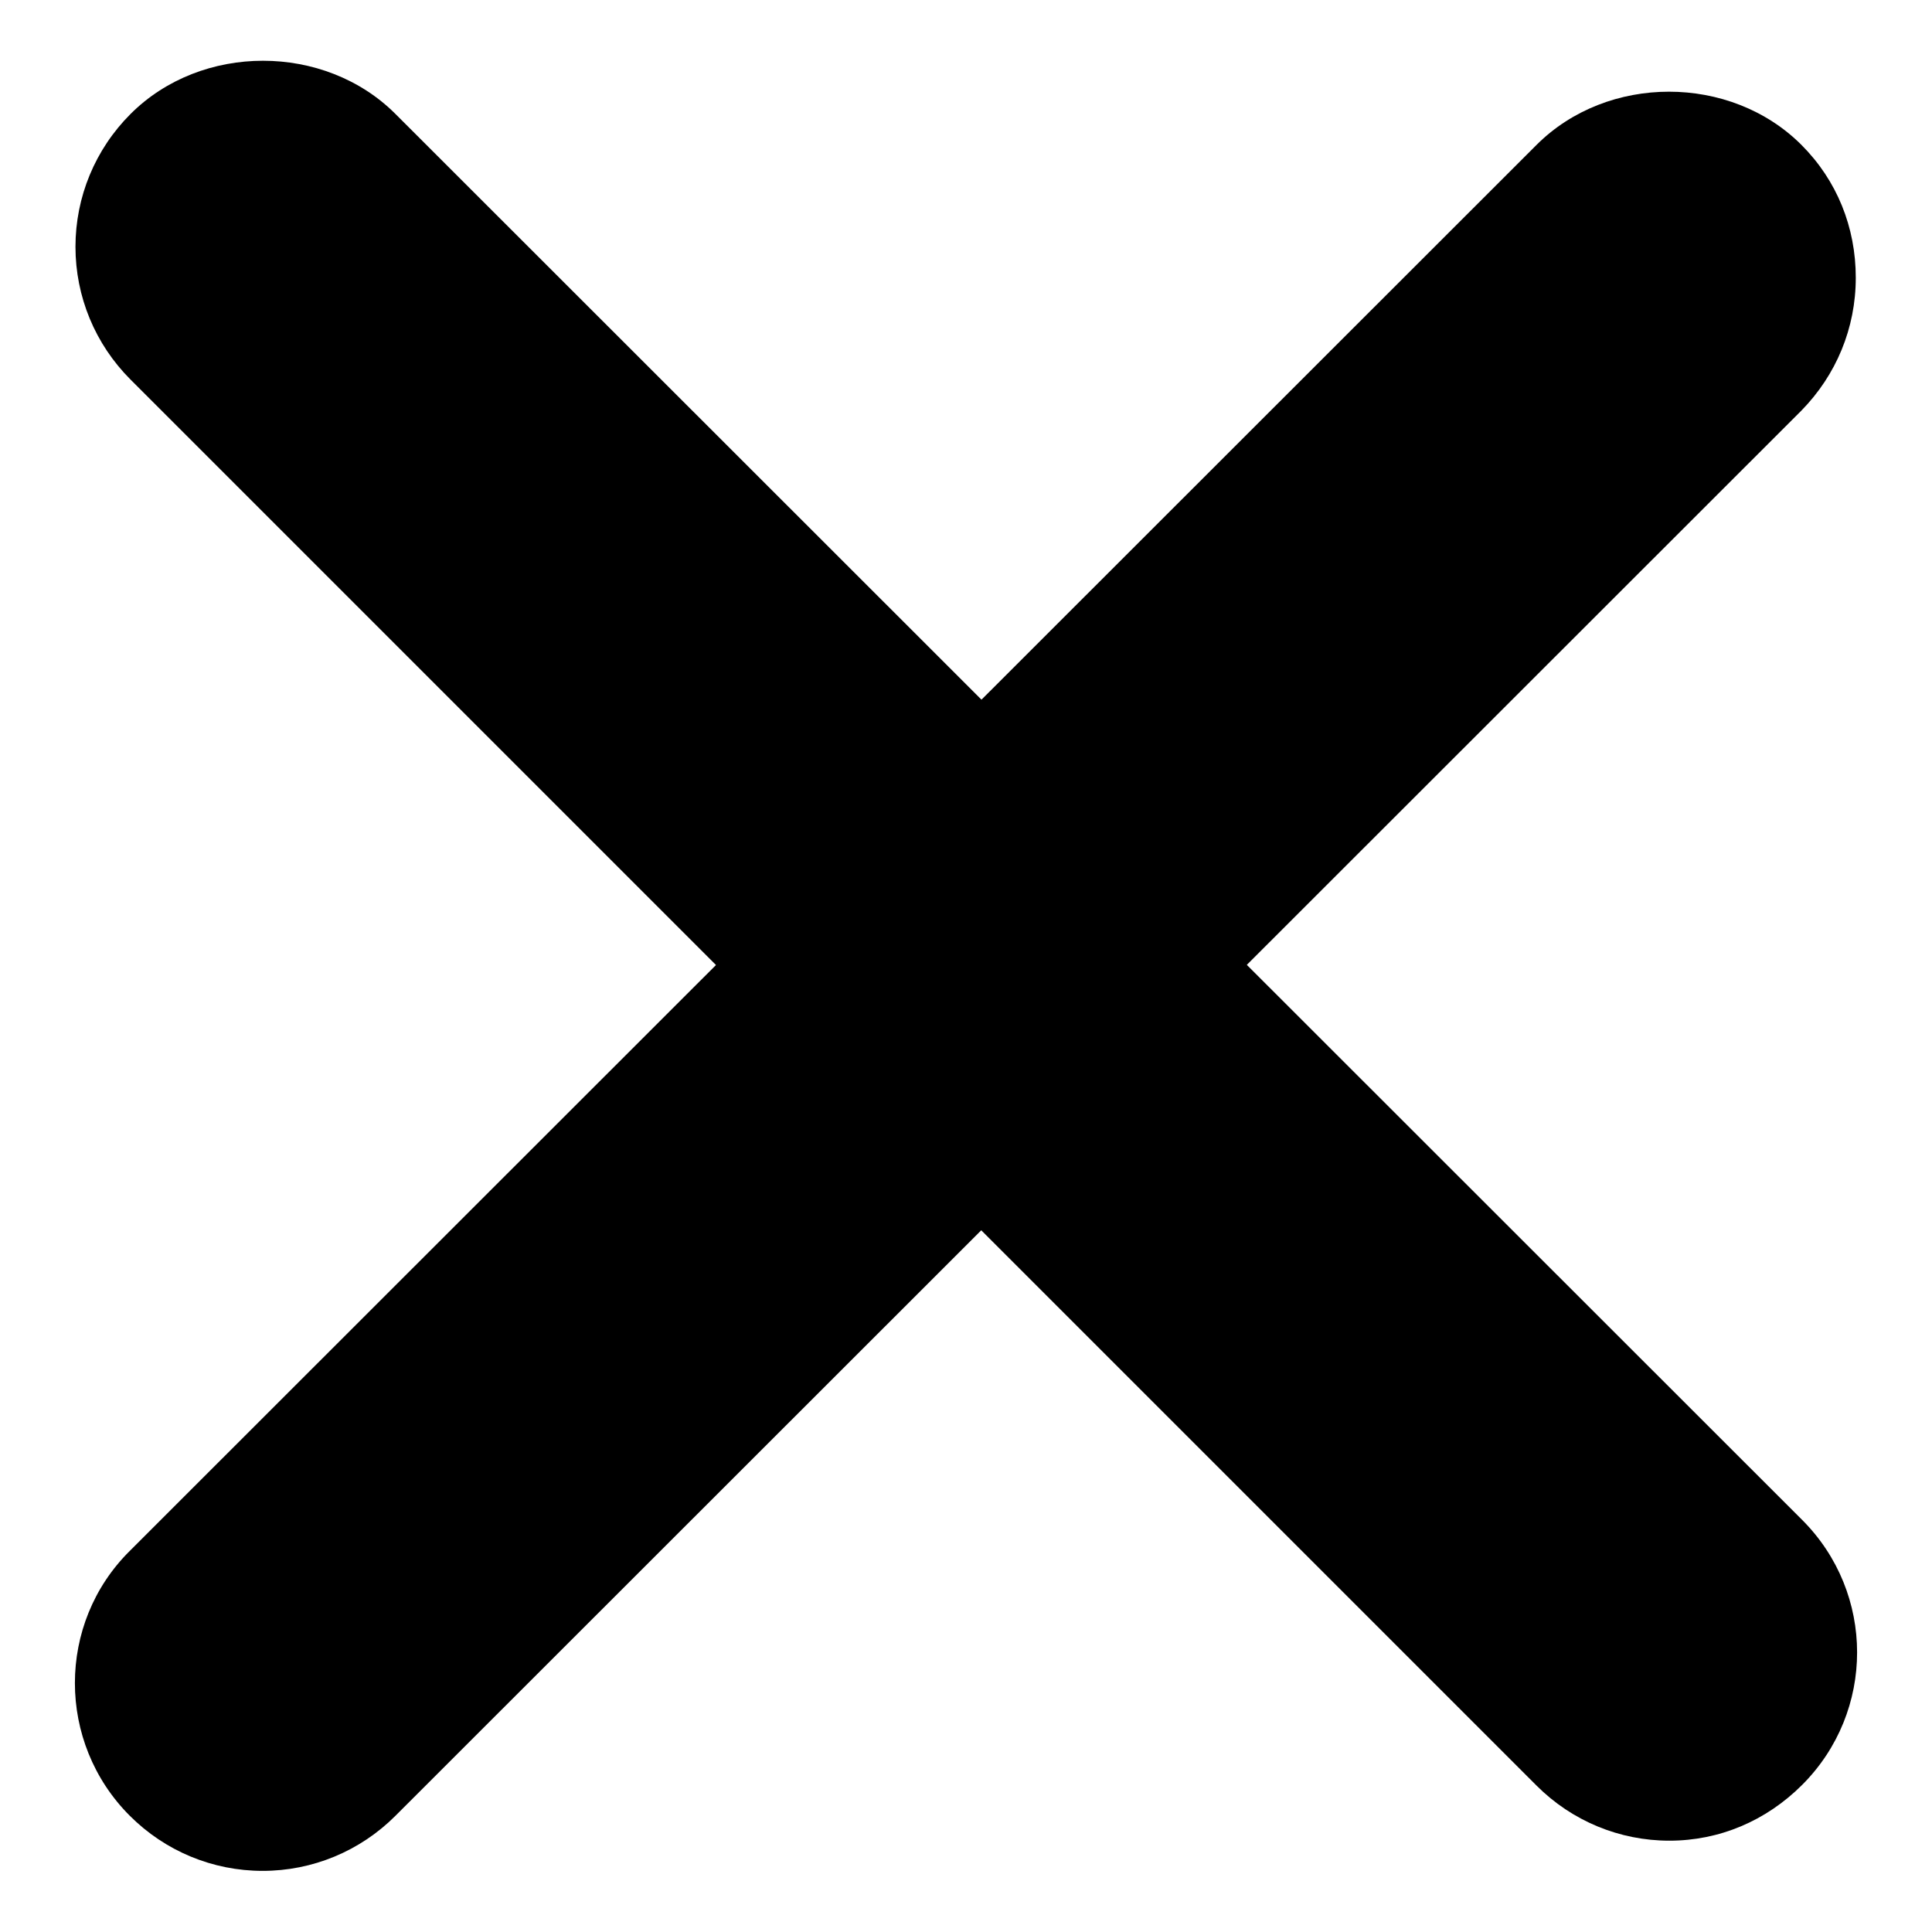
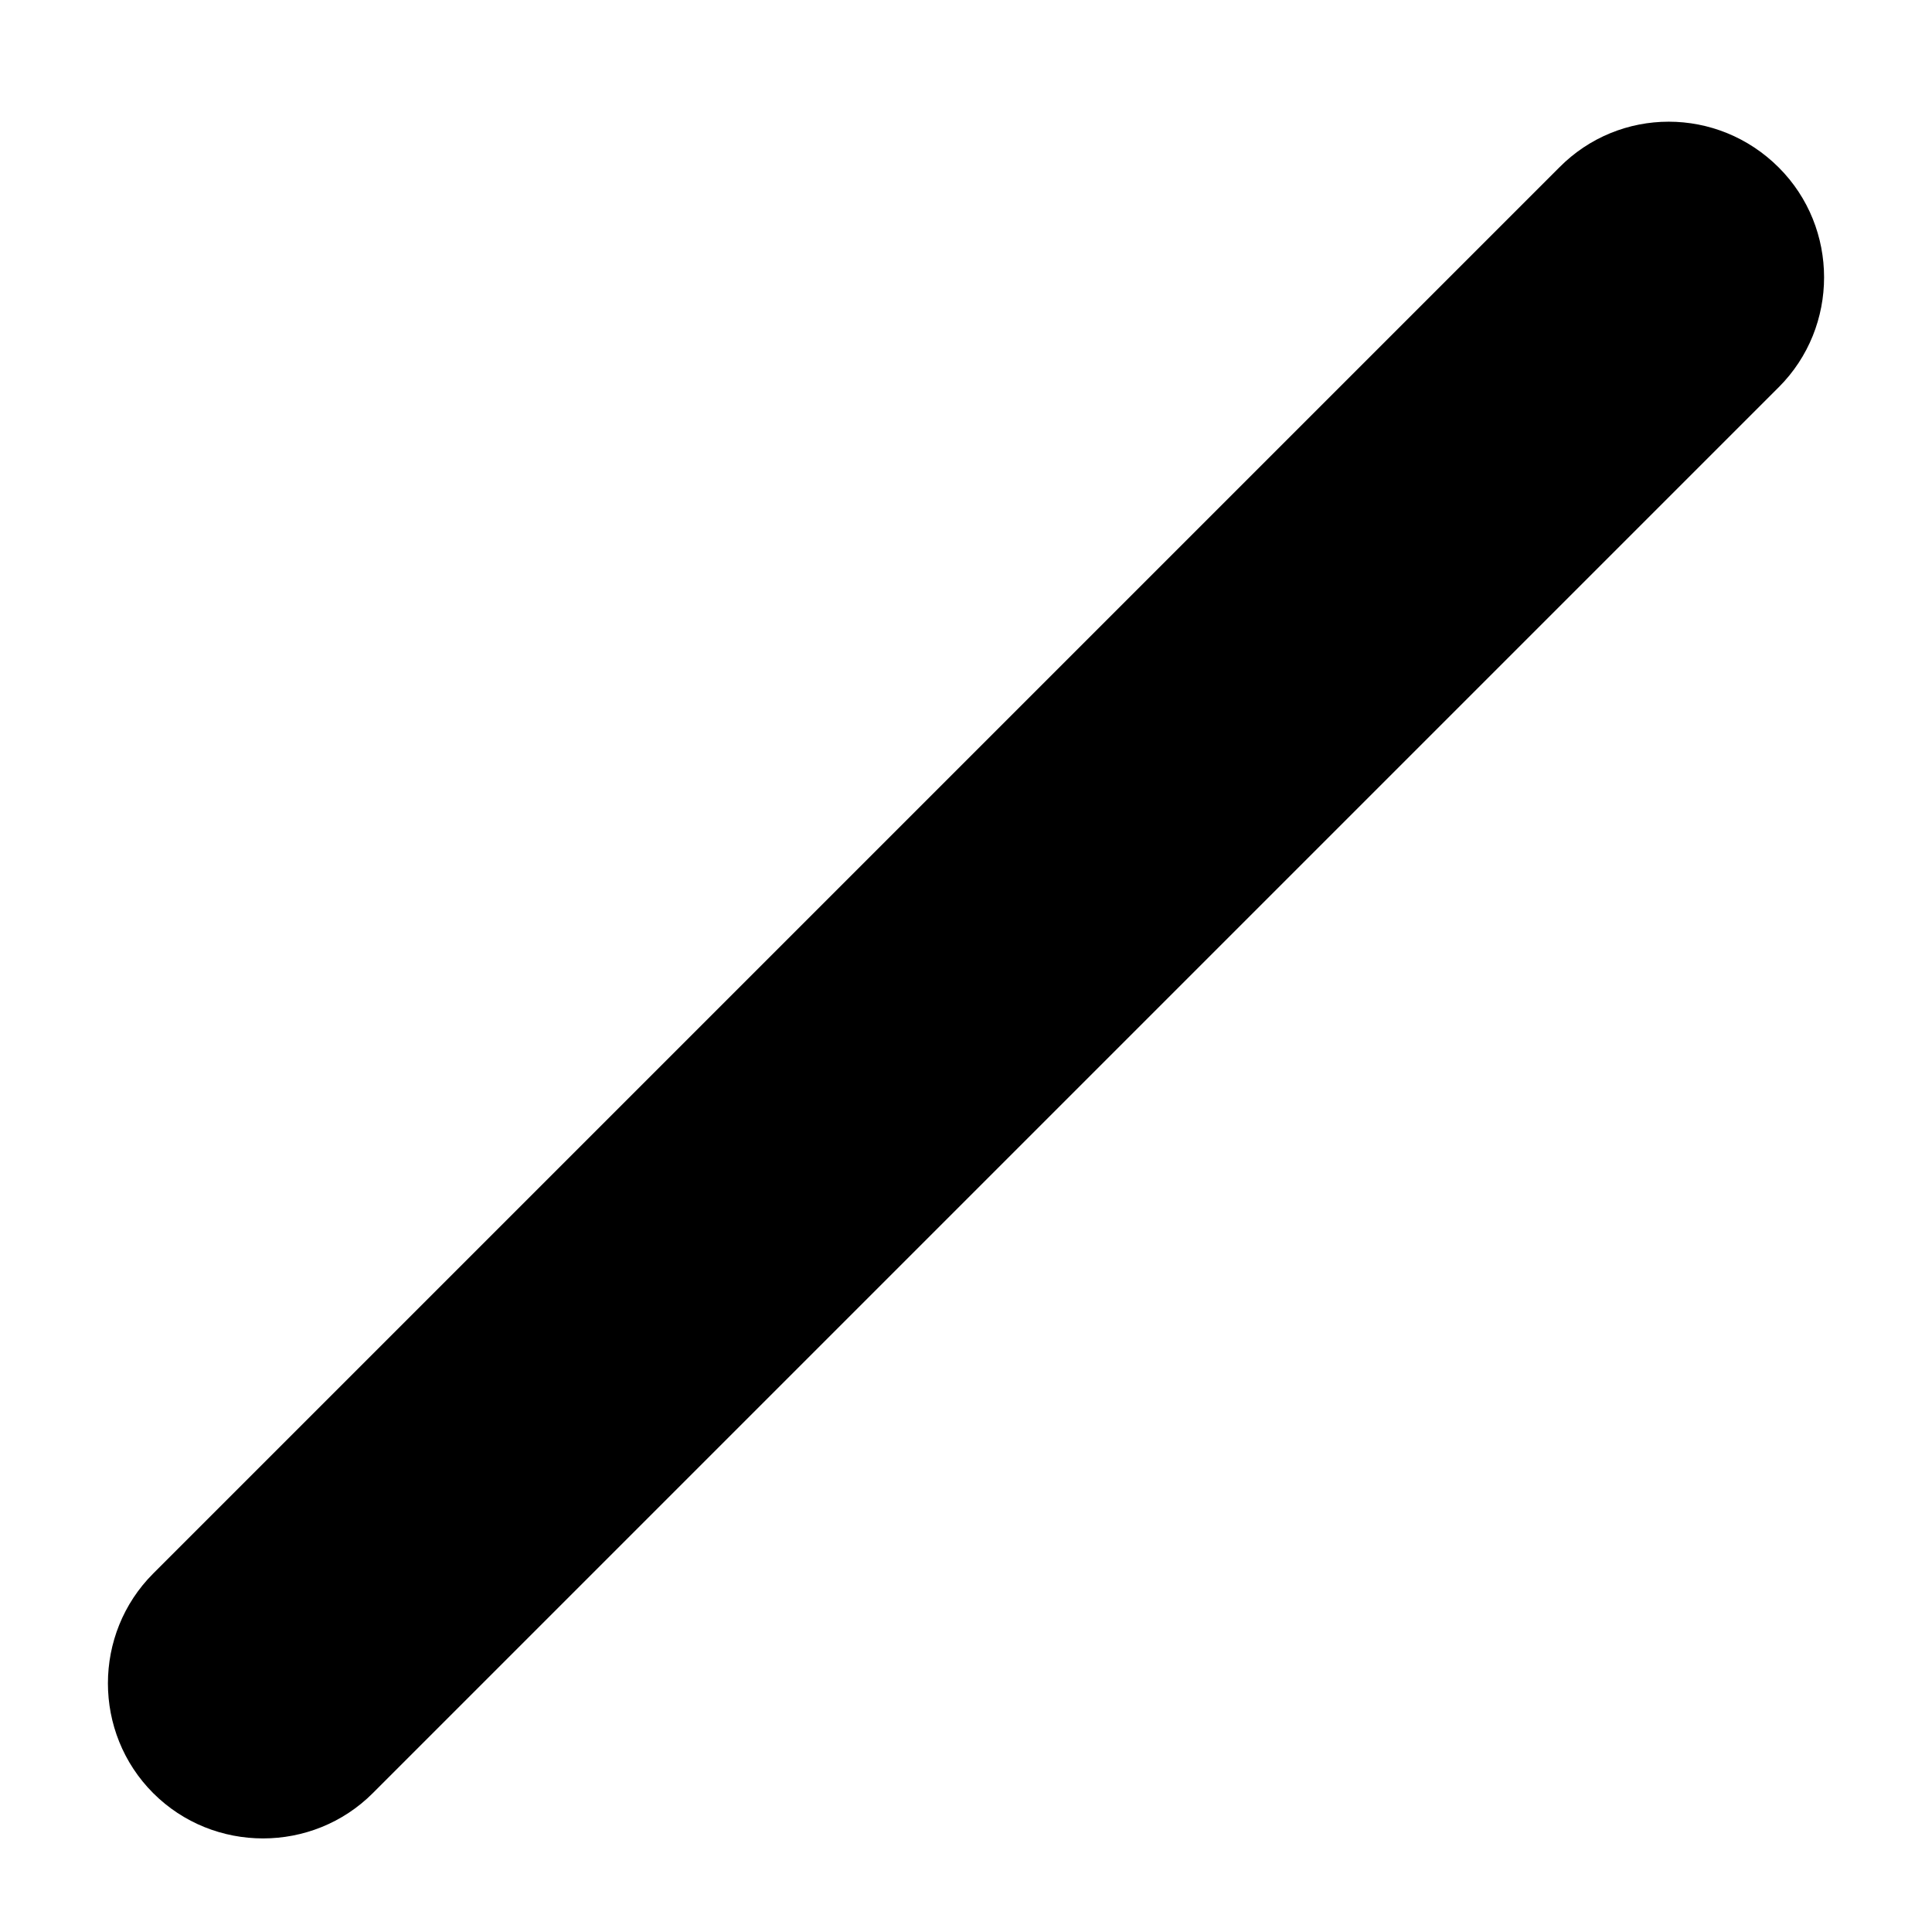
<svg xmlns="http://www.w3.org/2000/svg" version="1.1" x="0px" y="0px" viewBox="0 0 256 256" enable-background="new 0 0 256 256" xml:space="preserve">
  <g>
    <g>
-       <path fill="#000000" d="M235.7,204.5c8,8,8,21.1,0,29.2l0,0c-8,8-21.1,8-29.1,0L20.3,47.3c-8-8-8-21.1,0-29.1l0,0c8-8,21.1-8,29.1,0L235.7,204.5z" />
-       <path fill="#000000" d="M221.2,243.9c-6.6,0-12.9-2.6-17.6-7.3L17.3,50.3C12.6,45.6,10,39.3,10,32.7c0-6.6,2.6-12.9,7.3-17.6c9.4-9.4,25.7-9.4,35.1,0l186.4,186.3c9.7,9.7,9.7,25.4,0,35.1C234,241.3,227.8,243.9,221.2,243.9z M34.8,16.4c-4.4,0-8.5,1.7-11.6,4.8c-3.1,3.1-4.8,7.2-4.8,11.6c0,4.4,1.7,8.5,4.8,11.6l186.3,186.4c6.2,6.2,17,6.2,23.1,0c6.4-6.4,6.4-16.8,0-23.1L46.4,21.1C43.3,18.1,39.2,16.4,34.8,16.4z" />
      <path fill="#000000" d="M20.3,208.5c-8,8-8,21.1,0,29.1l0,0c8,8,21.1,8,29.1,0L235.7,51.3c8-8,8-21.1,0-29.1l0,0c-8.1-8.1-21.1-8.1-29.1,0L20.3,208.5z" />
-       <path fill="#000000" d="M34.8,247.9c-6.6,0-12.9-2.6-17.6-7.3c-9.7-9.7-9.7-25.5,0-35.1L203.6,19.2c9.4-9.4,25.7-9.4,35.1,0c4.7,4.7,7.2,10.9,7.2,17.6s-2.6,12.9-7.2,17.6L52.4,240.6C47.7,245.3,41.4,247.9,34.8,247.9z M221.2,20.4c-4.4,0-8.5,1.7-11.6,4.8L23.2,211.5c-6.4,6.4-6.4,16.7,0,23.1c6.2,6.2,16.9,6.2,23.1,0L232.7,48.3c3.1-3.1,4.8-7.2,4.8-11.6s-1.7-8.5-4.8-11.6C229.6,22.1,225.5,20.4,221.2,20.4z" />
    </g>
  </g>
</svg>